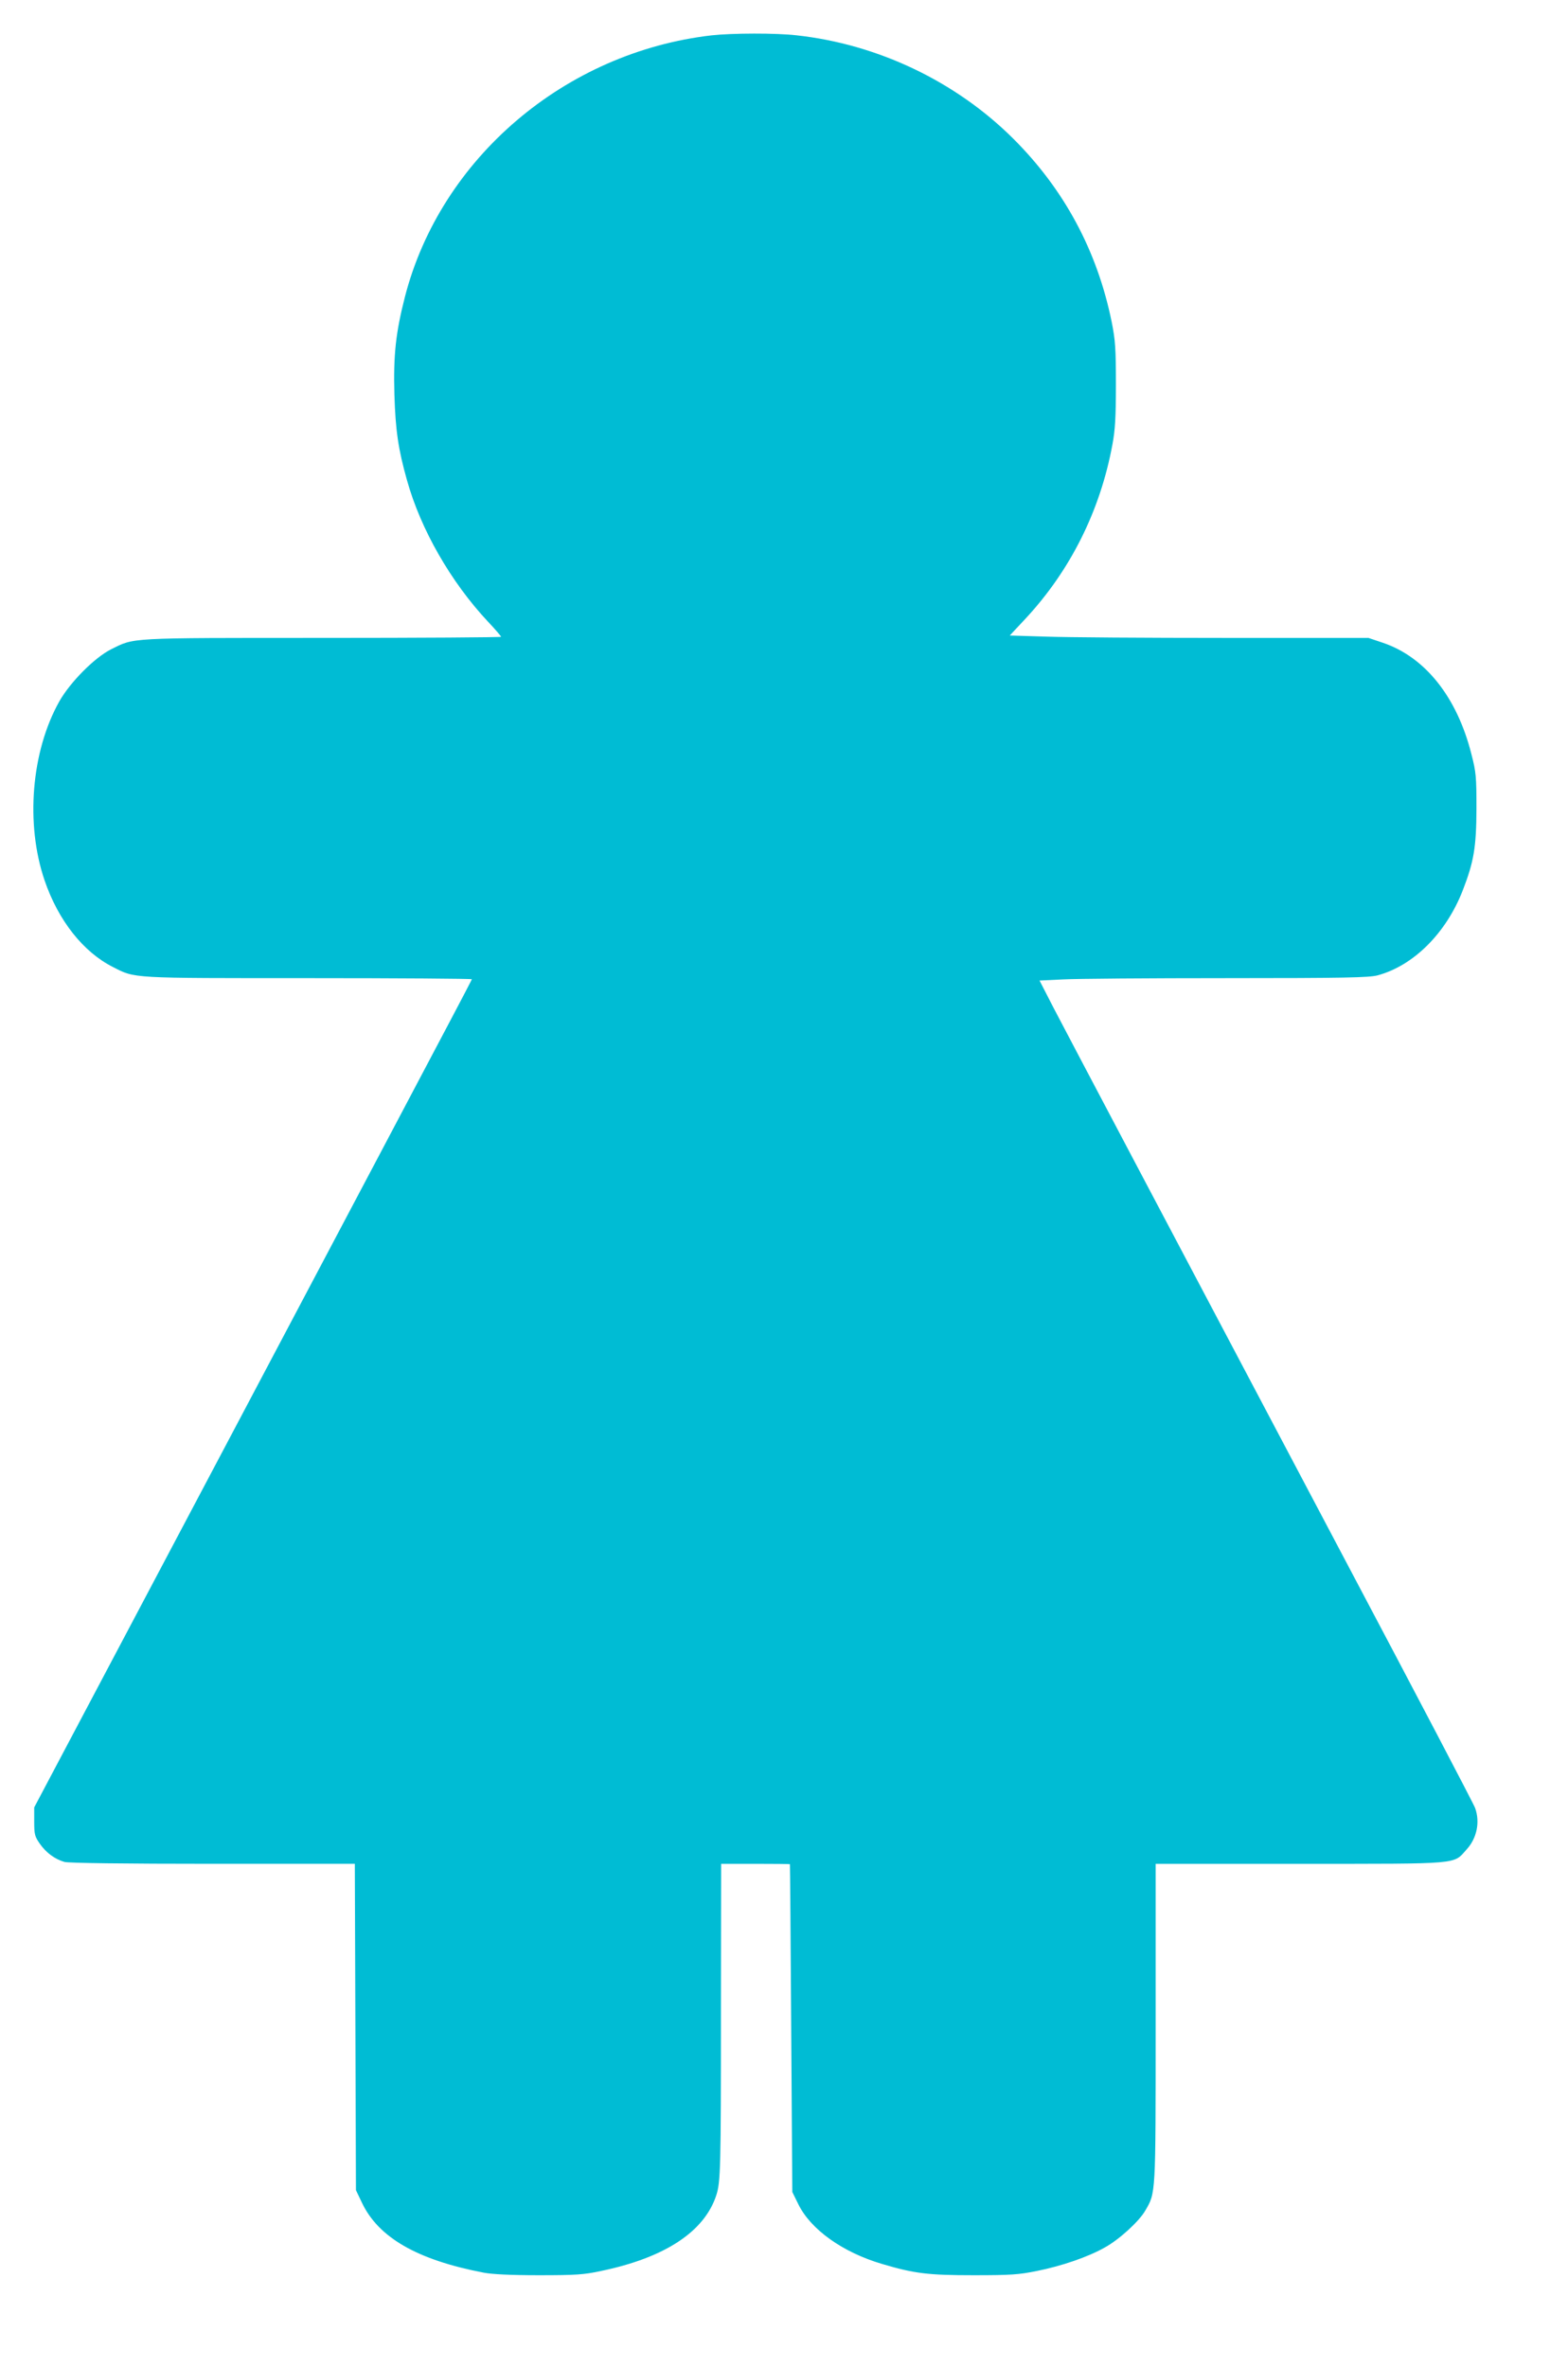
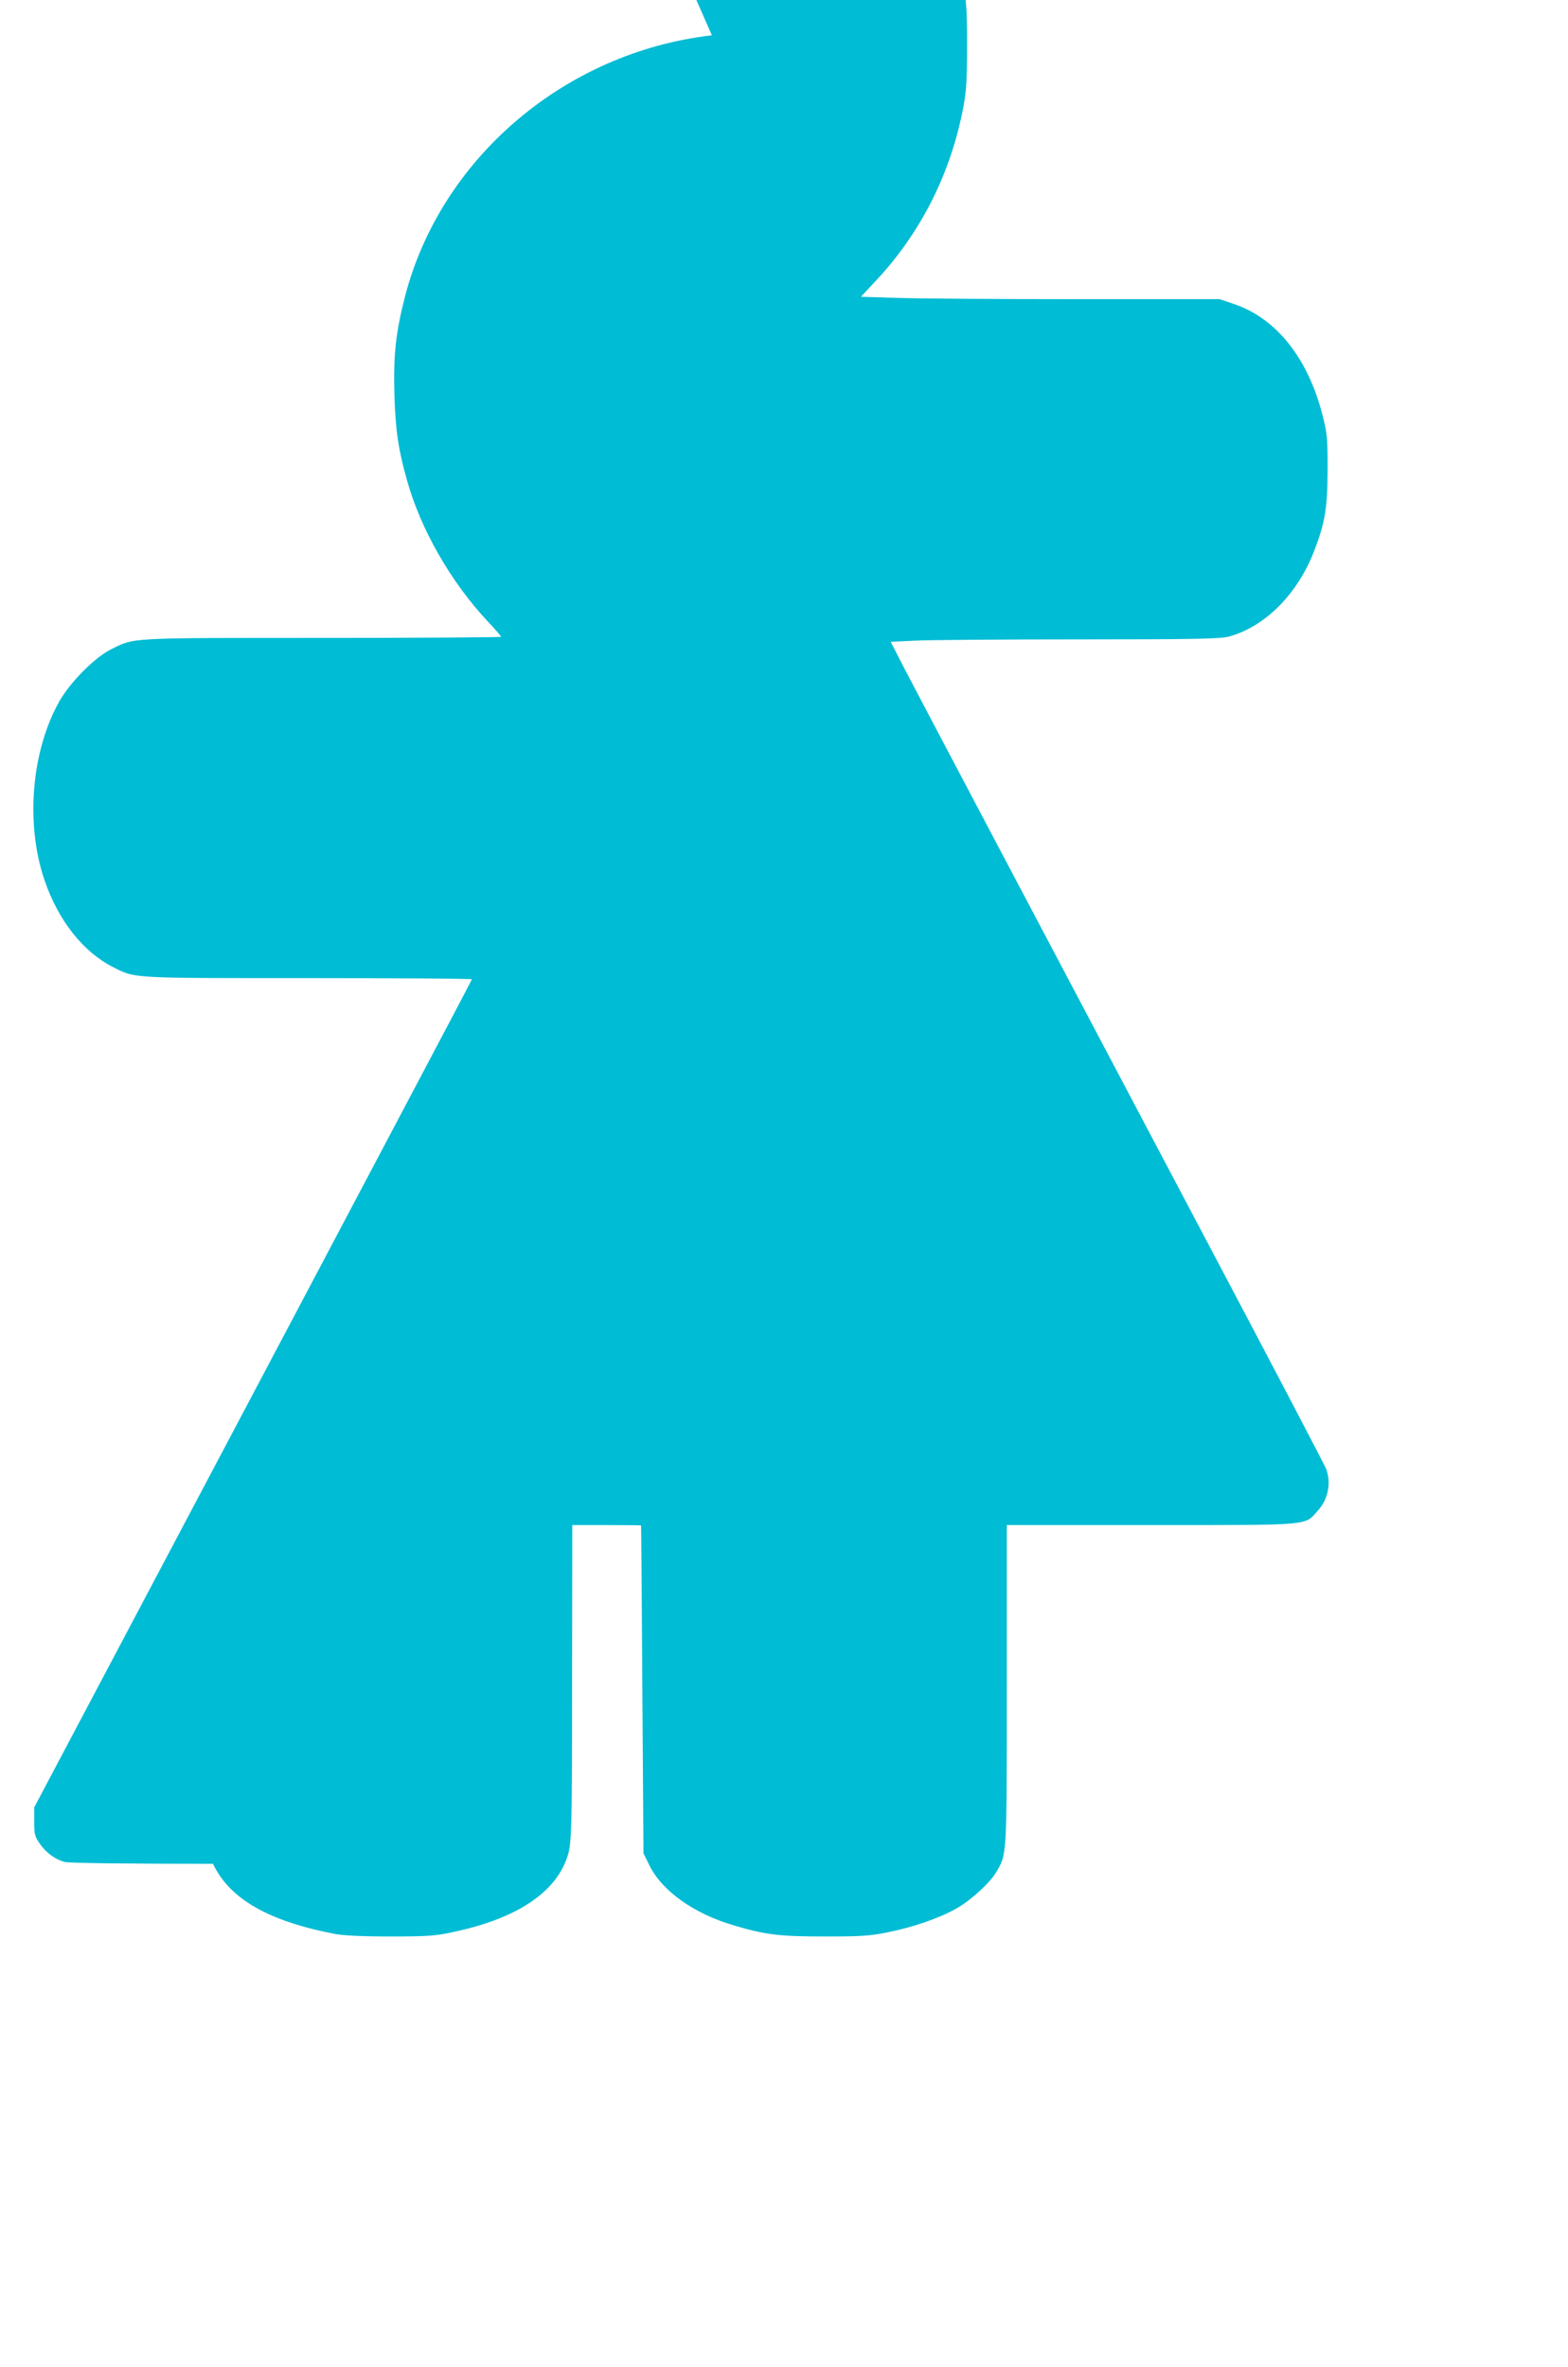
<svg xmlns="http://www.w3.org/2000/svg" version="1.0" width="848pt" height="1280pt" viewBox="0 0 848 1280" preserveAspectRatio="xMidYMid meet">
  <g transform="translate(0,1280) scale(0.1,-0.1)" fill="#00bcd4" stroke="none">
-     <path d="M3850 12609 c-794 -91 -1467 -665 -1660 -1414 -50 -195 -63 -316 -57 -530 6 -194 21 -295 68 -462 74 -266 237 -550 437 -764 40 -42 72 -80 72 -83 0 -3 -435 -6 -967 -6 -1063 0 -1014 2 -1143 -62 -89 -45 -220 -177 -279 -281 -152 -270 -184 -663 -80 -968 74 -217 209 -388 370 -469 121 -62 90 -60 1056 -60 486 0 883 -3 883 -6 0 -8 114 208 -1246 -2364 l-1119 -2115 0 -77 c0 -69 3 -80 30 -119 35 -50 82 -84 134 -99 23 -6 320 -10 803 -10 l767 0 3 -882 3 -883 32 -67 c89 -189 299 -310 658 -379 46 -9 147 -14 300 -14 199 0 244 3 336 23 346 72 559 213 623 410 23 71 25 145 25 1000 l1 792 185 0 c102 0 186 -1 187 -2 1 -2 4 -401 7 -888 l6 -885 33 -67 c67 -136 239 -259 452 -322 175 -52 249 -61 495 -61 200 0 245 3 343 23 135 27 277 76 367 127 78 43 184 140 218 198 58 100 57 74 57 1014 l0 863 781 0 c881 0 827 -4 901 78 55 60 73 147 46 223 -6 19 -315 608 -686 1309 -970 1835 -1508 2854 -1595 3021 l-75 146 126 6 c70 4 469 7 887 7 635 0 769 3 815 15 194 52 371 228 461 460 60 155 73 232 74 440 0 175 -2 199 -28 299 -78 307 -250 523 -479 600 l-77 26 -774 0 c-425 0 -862 3 -970 7 l-196 6 85 91 c242 260 404 583 470 941 15 79 19 148 19 325 0 196 -3 240 -23 340 -78 383 -256 715 -532 990 -311 310 -733 511 -1172 559 -112 13 -349 12 -458 0z" />
+     <path d="M3850 12609 c-794 -91 -1467 -665 -1660 -1414 -50 -195 -63 -316 -57 -530 6 -194 21 -295 68 -462 74 -266 237 -550 437 -764 40 -42 72 -80 72 -83 0 -3 -435 -6 -967 -6 -1063 0 -1014 2 -1143 -62 -89 -45 -220 -177 -279 -281 -152 -270 -184 -663 -80 -968 74 -217 209 -388 370 -469 121 -62 90 -60 1056 -60 486 0 883 -3 883 -6 0 -8 114 208 -1246 -2364 l-1119 -2115 0 -77 c0 -69 3 -80 30 -119 35 -50 82 -84 134 -99 23 -6 320 -10 803 -10 c89 -189 299 -310 658 -379 46 -9 147 -14 300 -14 199 0 244 3 336 23 346 72 559 213 623 410 23 71 25 145 25 1000 l1 792 185 0 c102 0 186 -1 187 -2 1 -2 4 -401 7 -888 l6 -885 33 -67 c67 -136 239 -259 452 -322 175 -52 249 -61 495 -61 200 0 245 3 343 23 135 27 277 76 367 127 78 43 184 140 218 198 58 100 57 74 57 1014 l0 863 781 0 c881 0 827 -4 901 78 55 60 73 147 46 223 -6 19 -315 608 -686 1309 -970 1835 -1508 2854 -1595 3021 l-75 146 126 6 c70 4 469 7 887 7 635 0 769 3 815 15 194 52 371 228 461 460 60 155 73 232 74 440 0 175 -2 199 -28 299 -78 307 -250 523 -479 600 l-77 26 -774 0 c-425 0 -862 3 -970 7 l-196 6 85 91 c242 260 404 583 470 941 15 79 19 148 19 325 0 196 -3 240 -23 340 -78 383 -256 715 -532 990 -311 310 -733 511 -1172 559 -112 13 -349 12 -458 0z" />
  </g>
</svg>